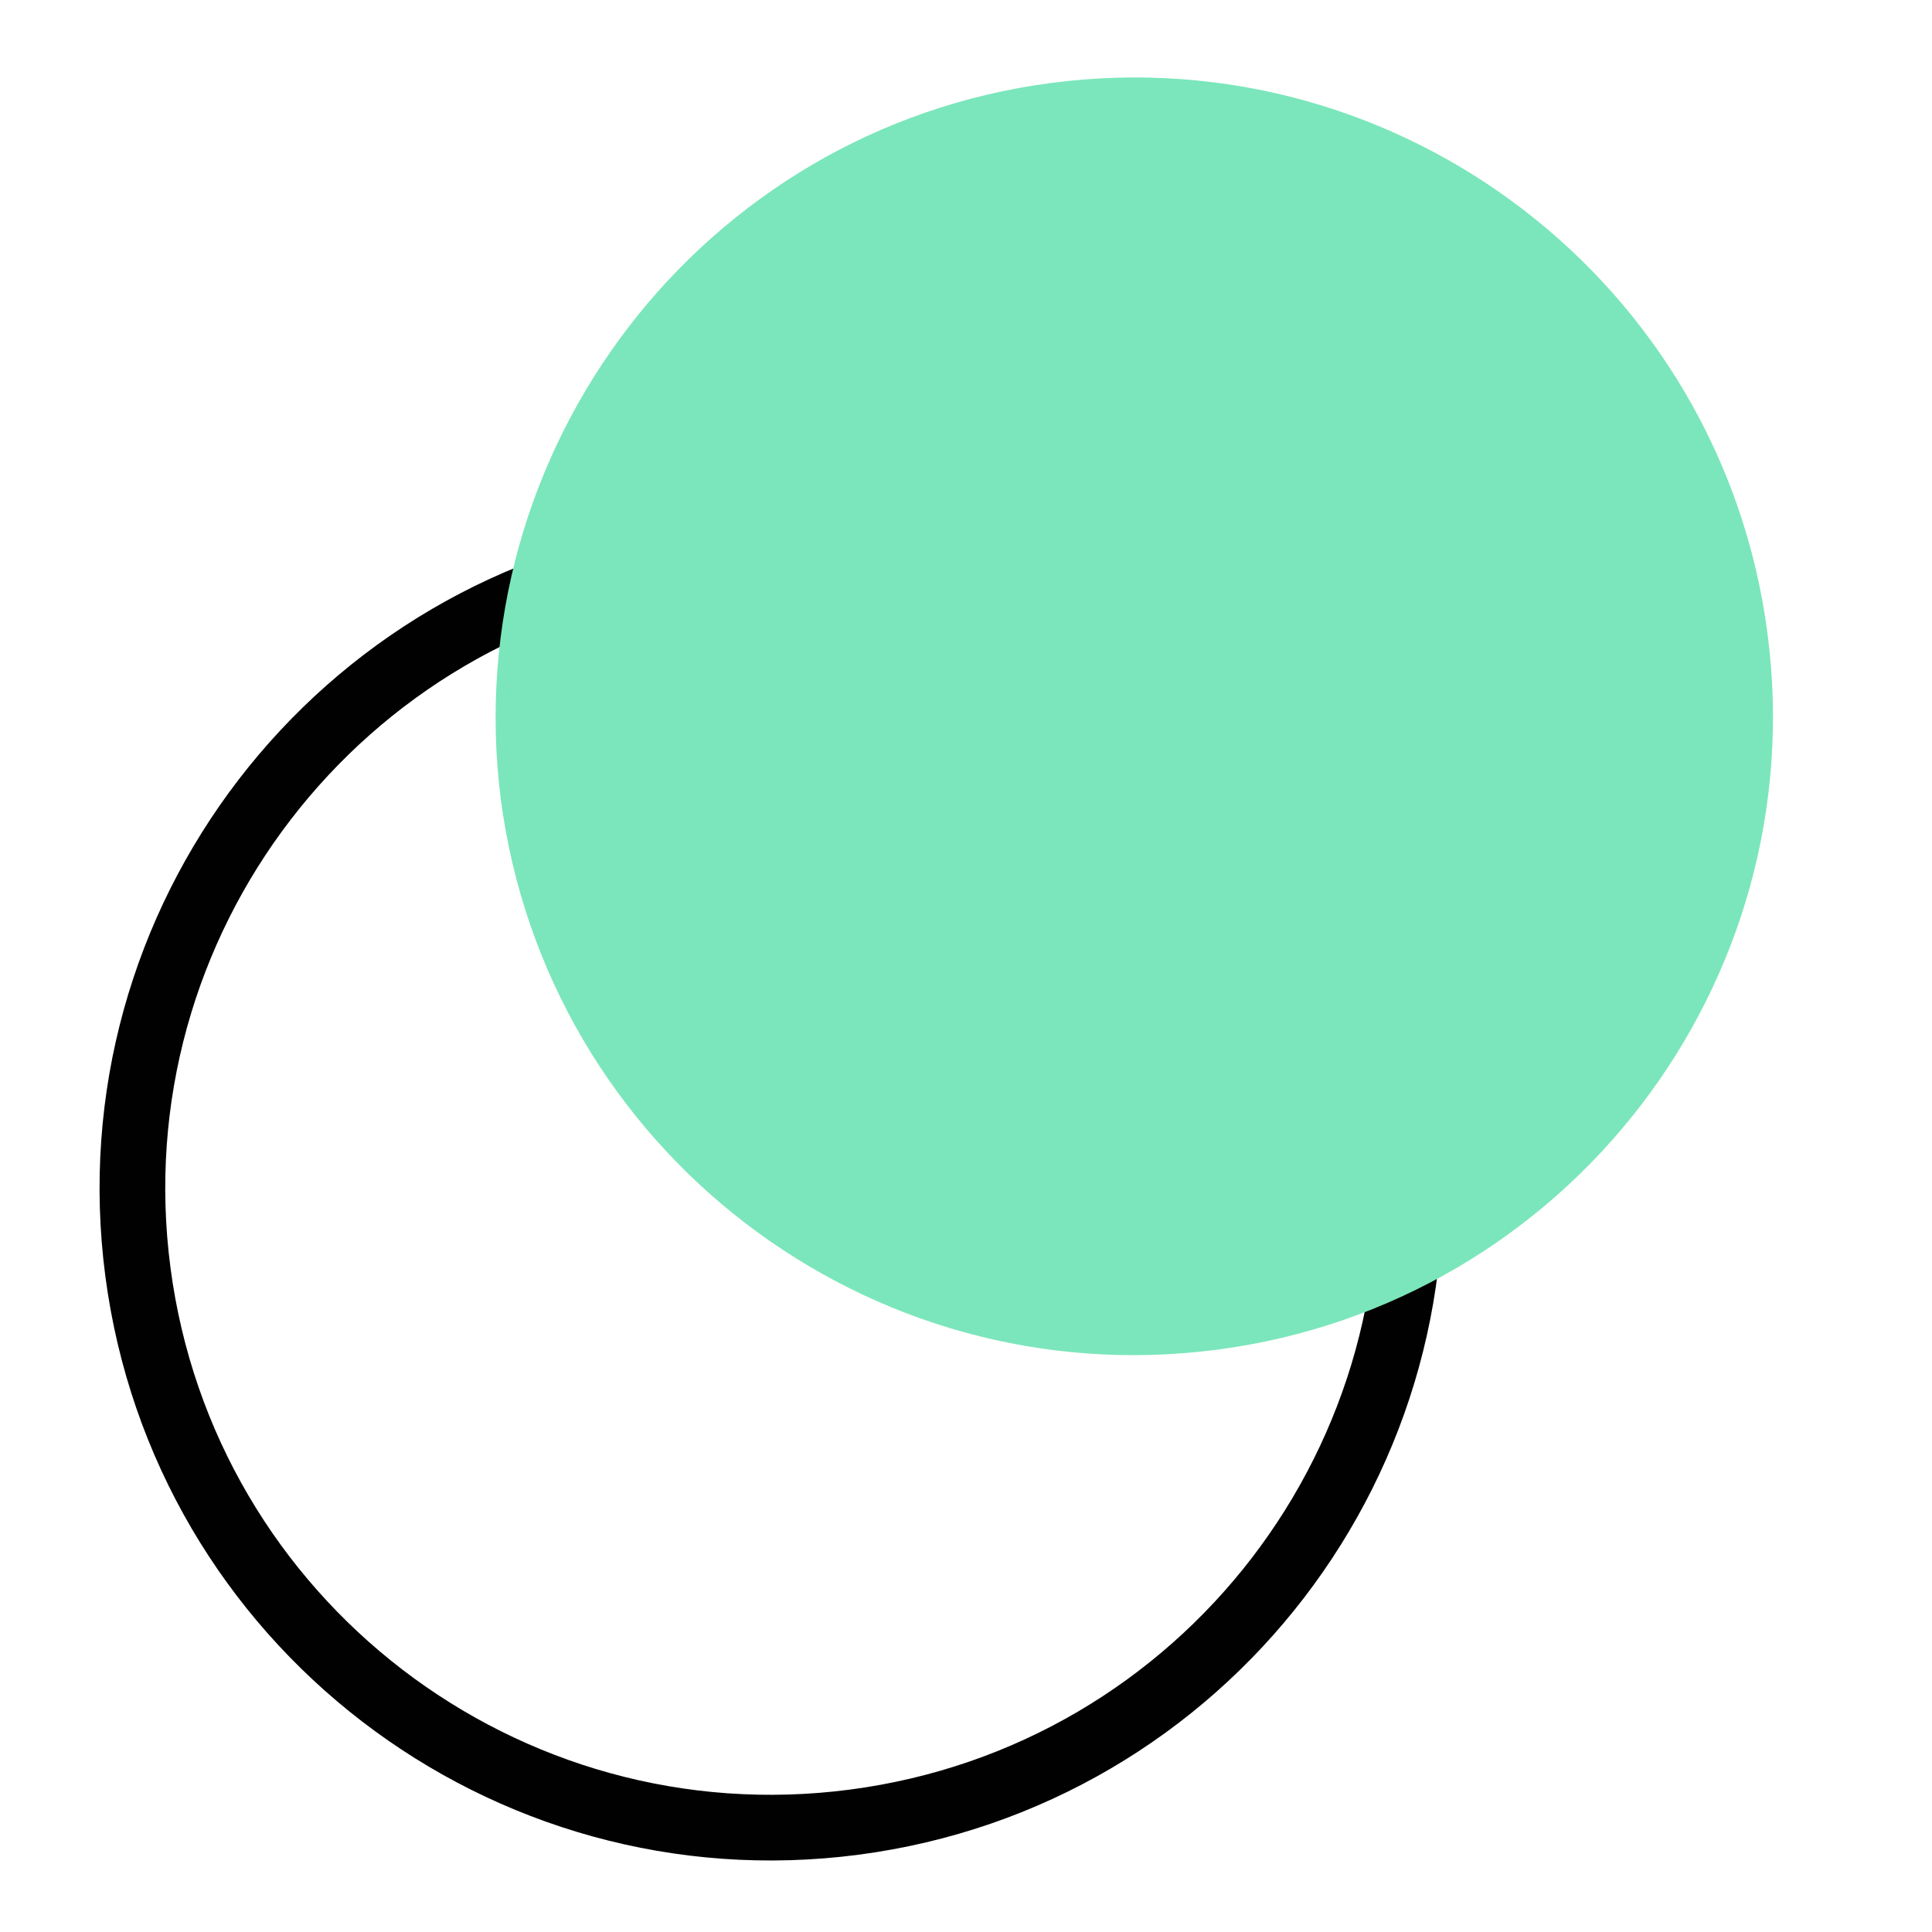
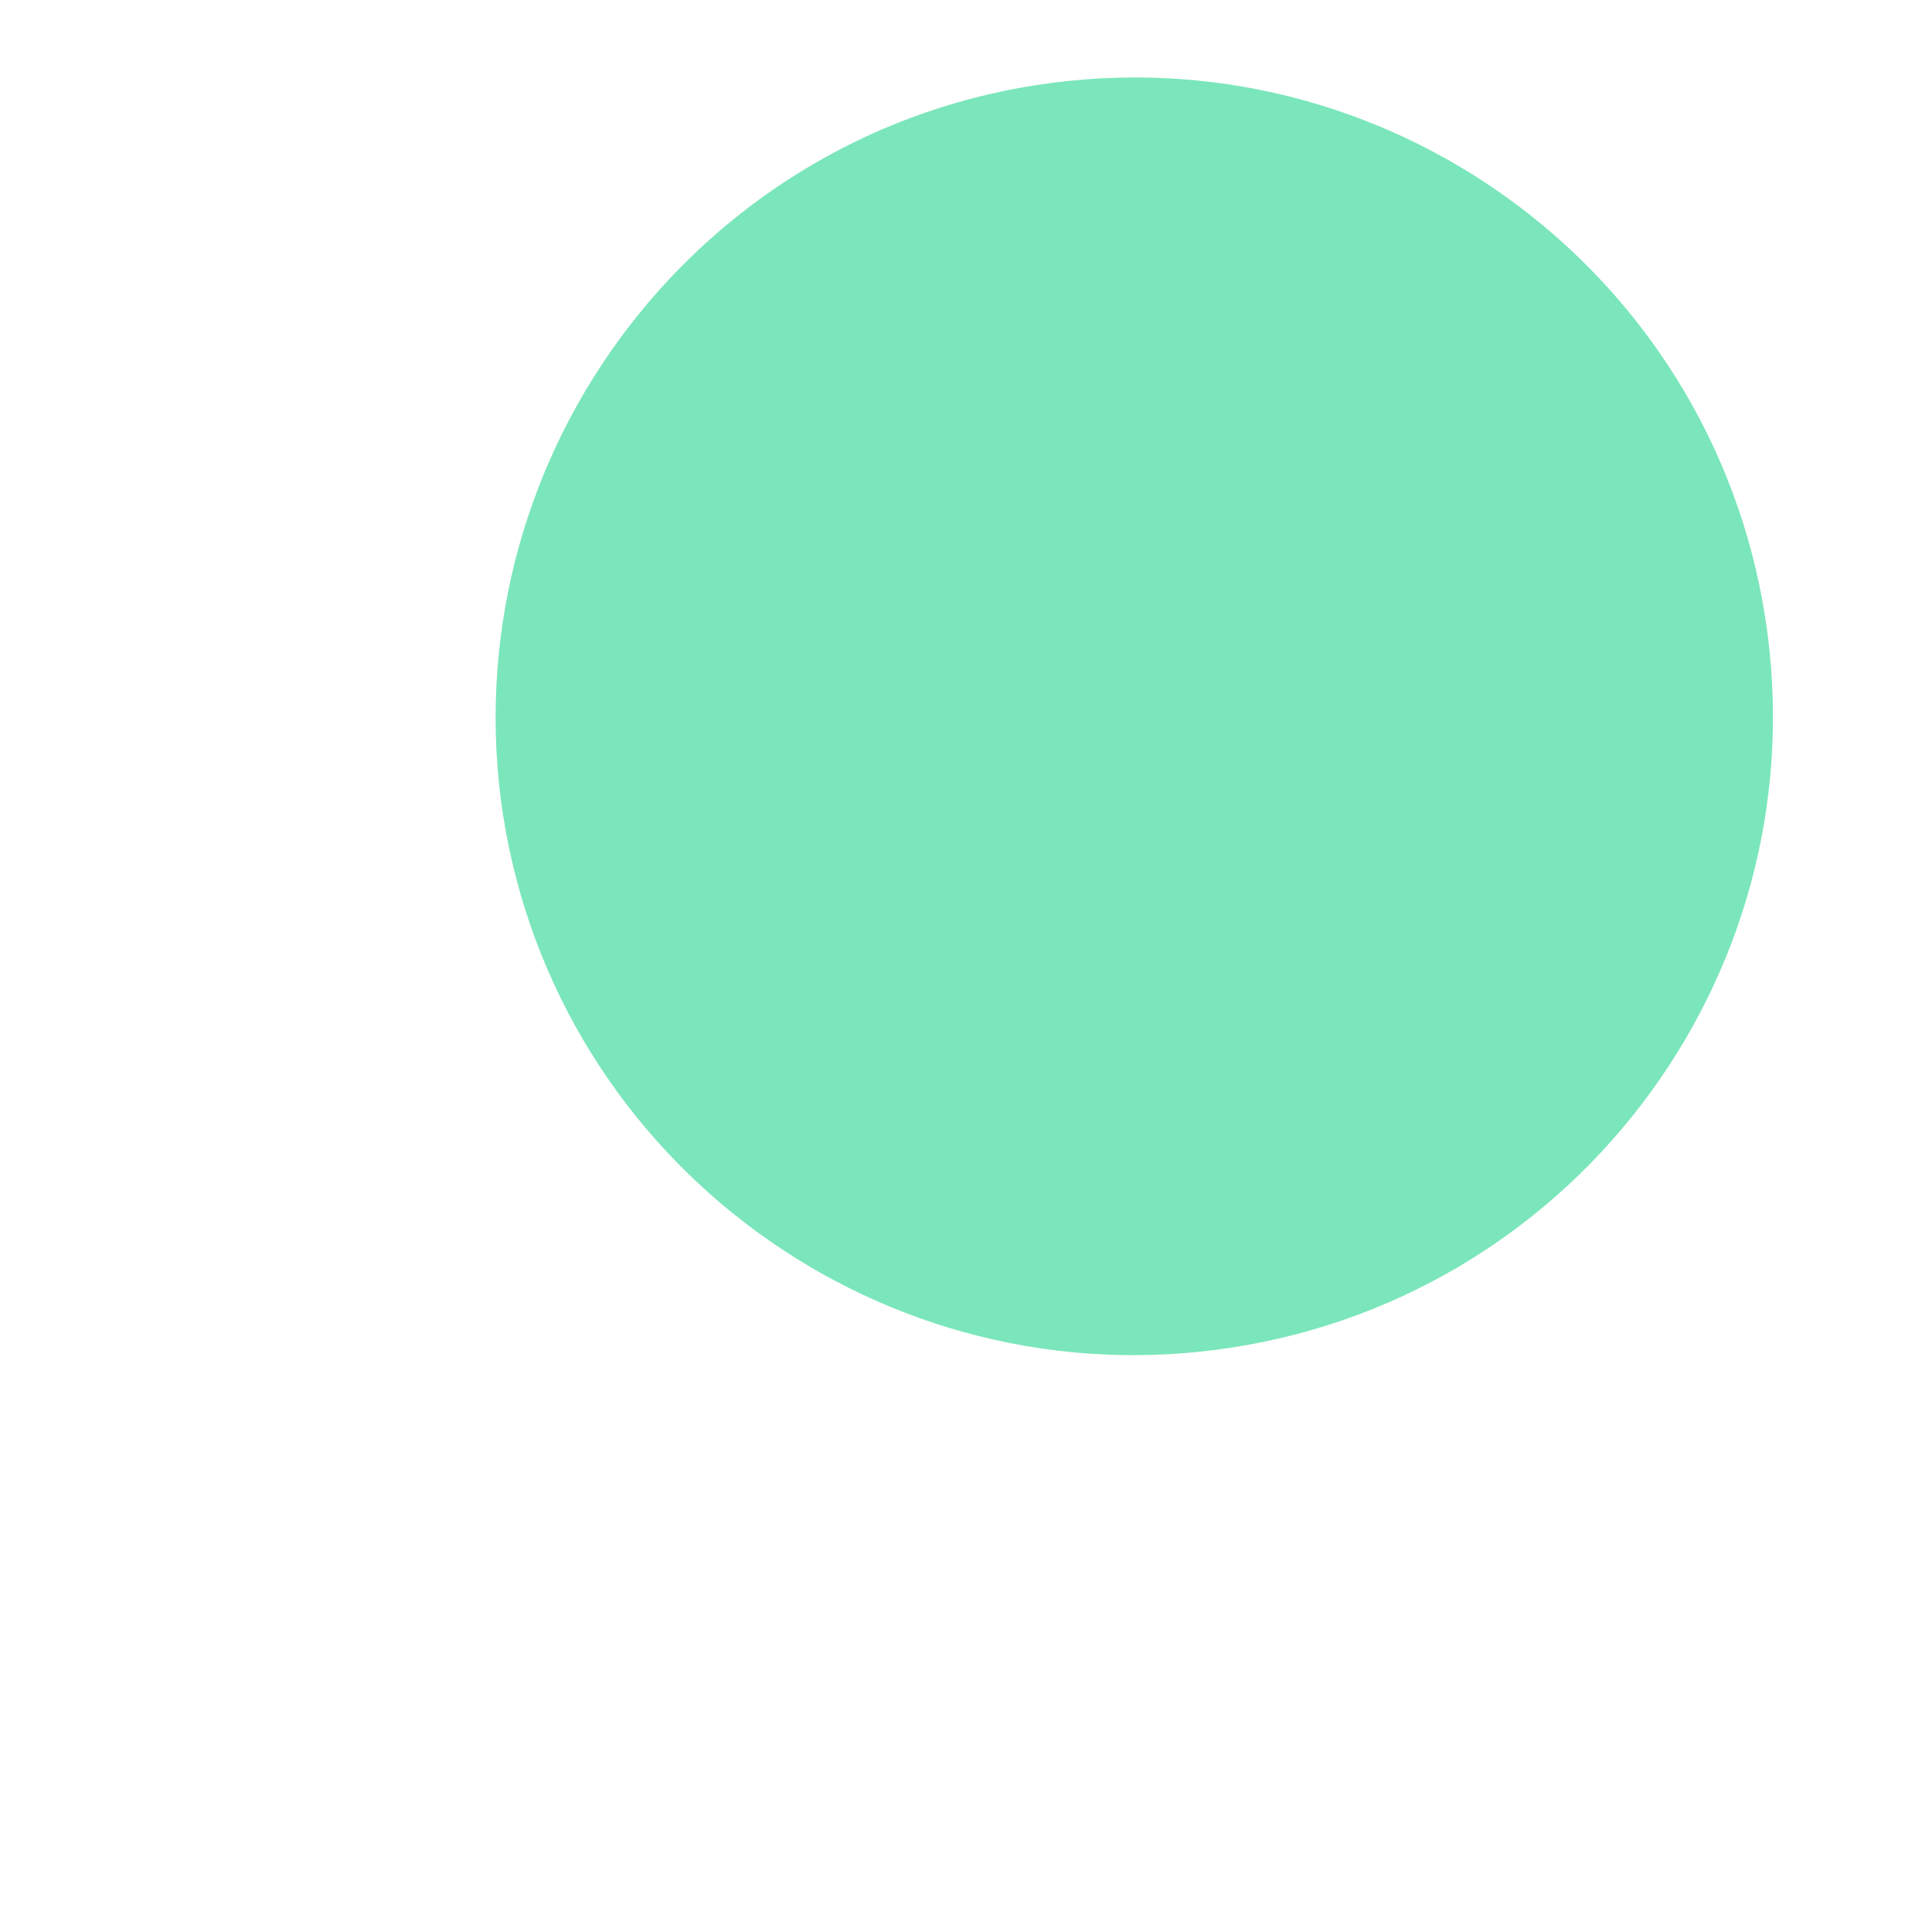
<svg xmlns="http://www.w3.org/2000/svg" width="50" height="50" viewBox="0 0 50 50" fill="none">
-   <path d="M17.81 14.376C26.865 13.188 35.163 19.561 36.35 28.617C37.538 37.672 31.165 45.969 22.11 47.157C13.055 48.345 4.757 41.972 3.569 32.917C2.381 23.861 8.755 15.564 17.81 14.376Z" stroke="#010101" stroke-width="1.7" stroke-miterlimit="10" stroke-linecap="round" stroke-linejoin="round" />
  <path d="M27.202 2.147C36.257 0.96 44.555 7.333 45.742 16.388C46.93 25.443 40.557 33.741 31.502 34.929C22.447 36.116 14.149 29.743 12.961 20.688C11.809 11.628 18.182 3.331 27.202 2.147Z" fill="#7BE6BB" />
</svg>